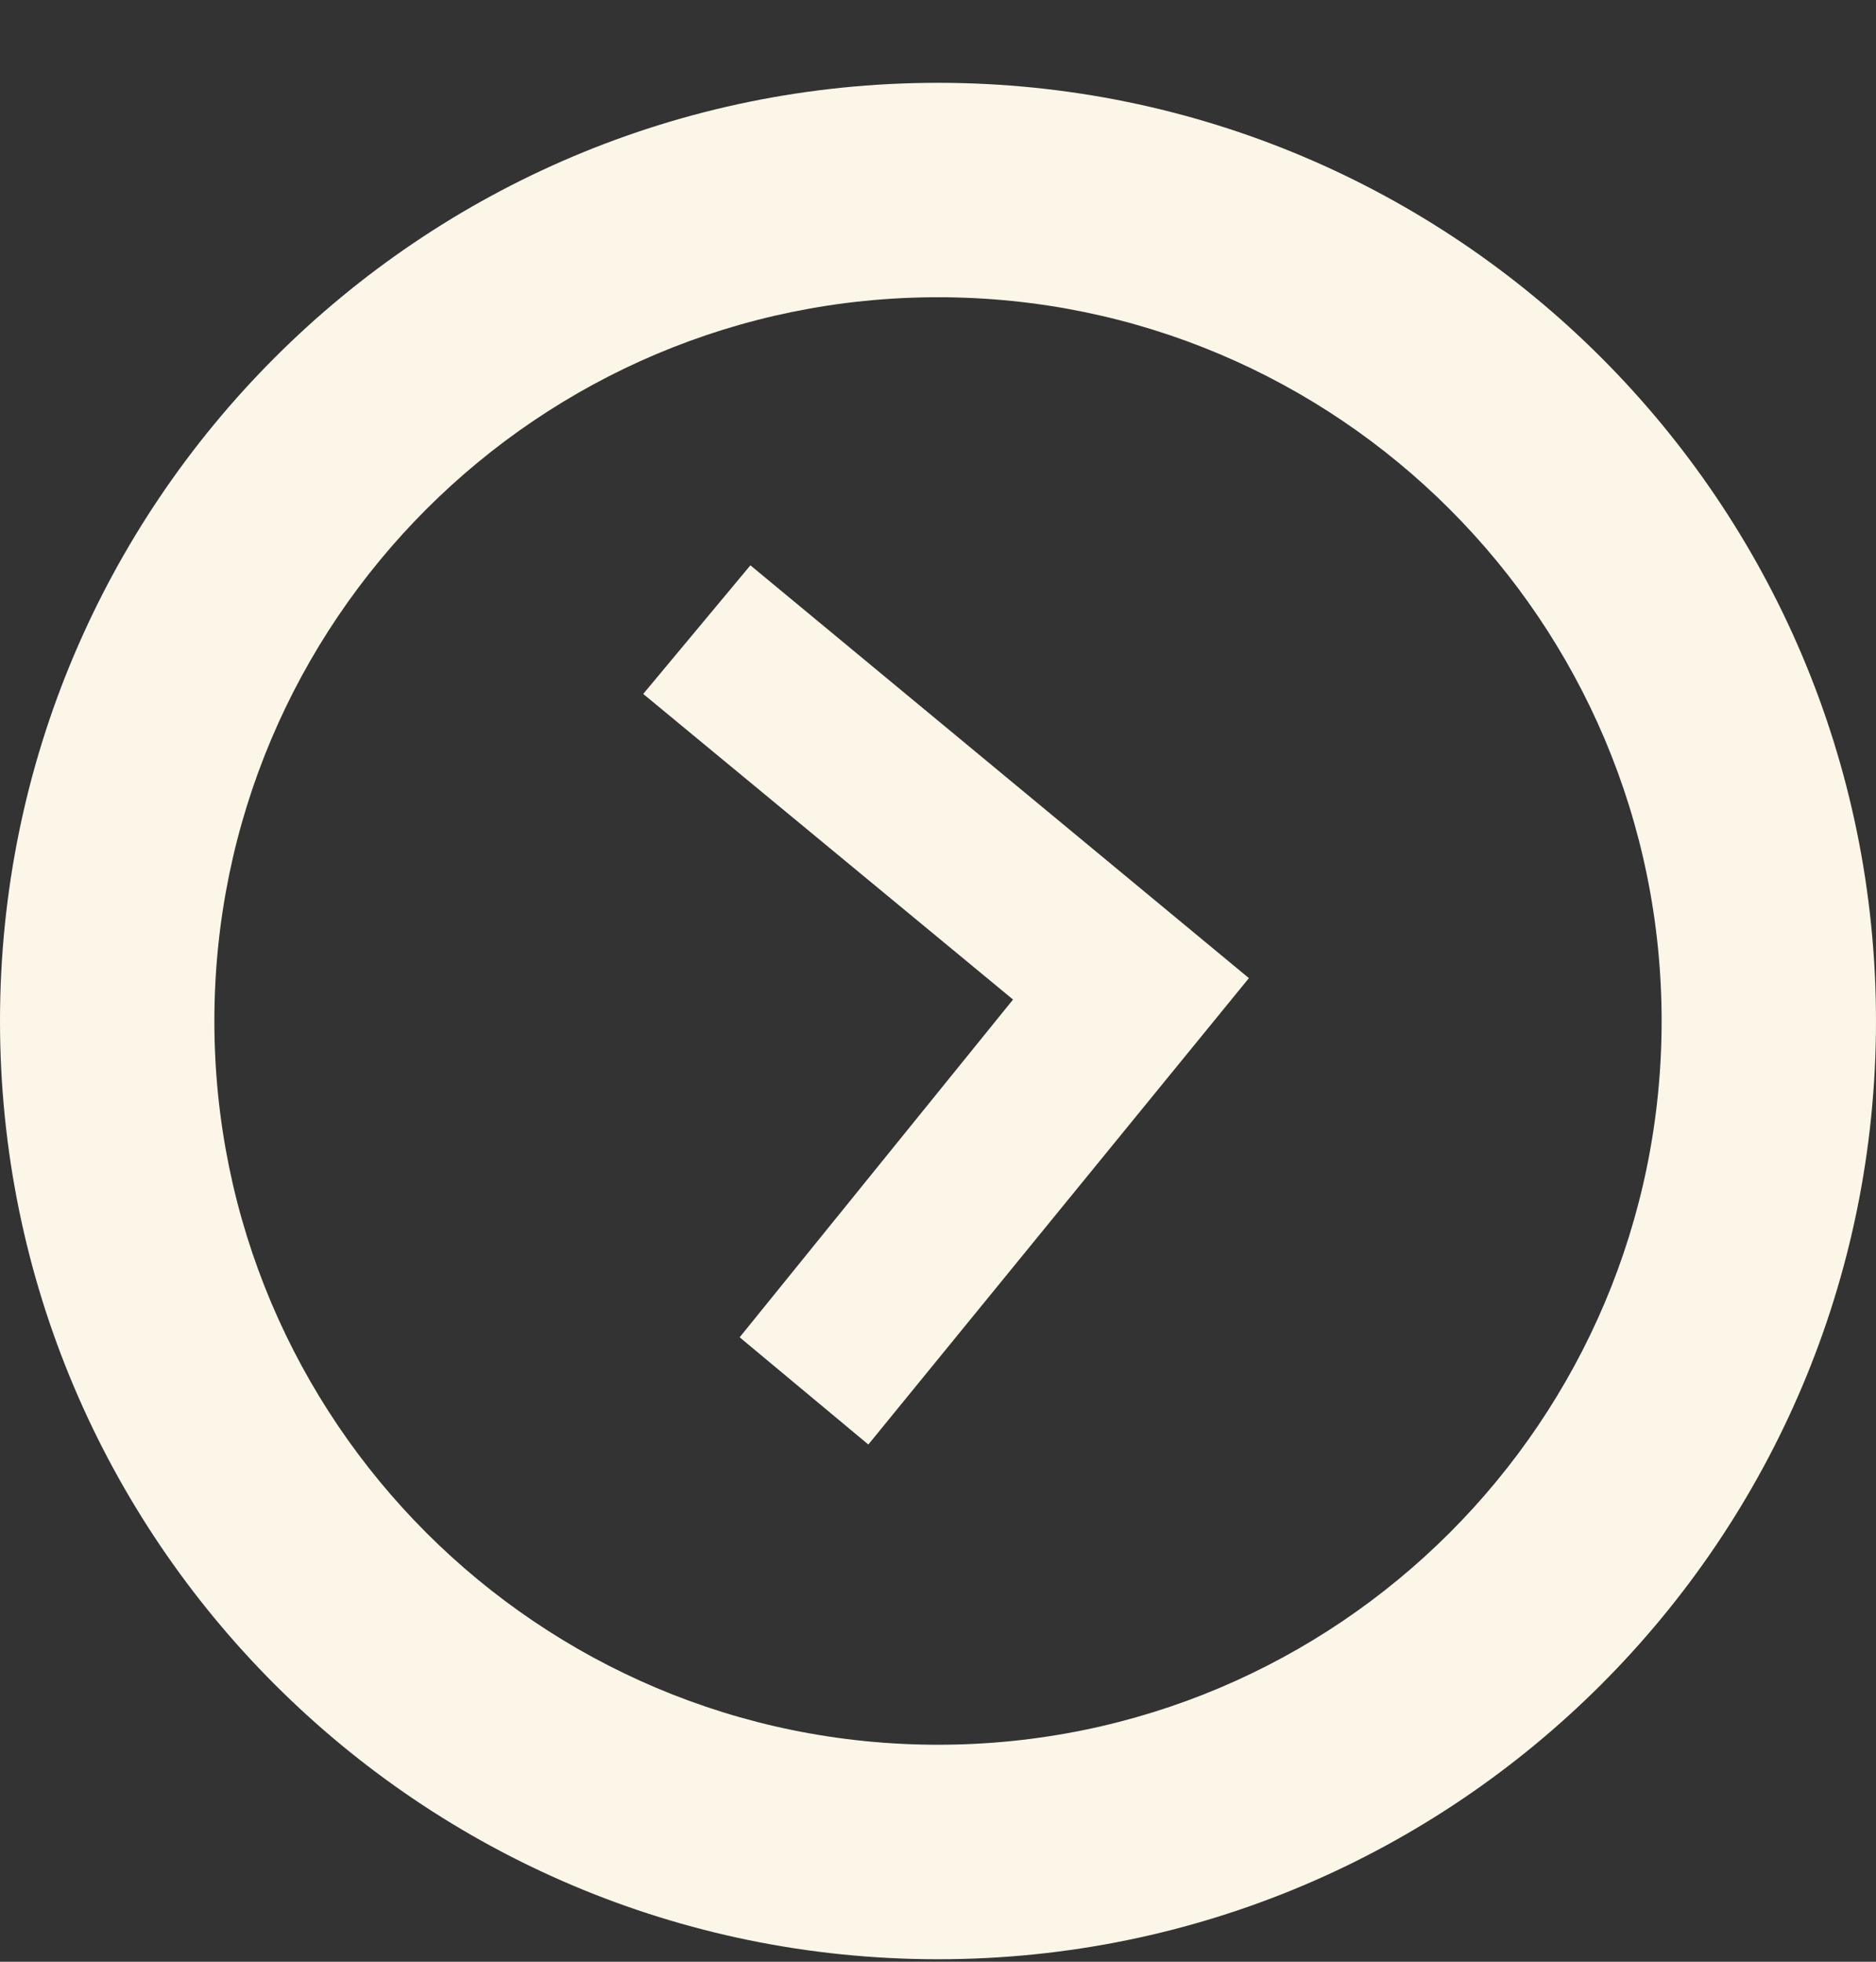
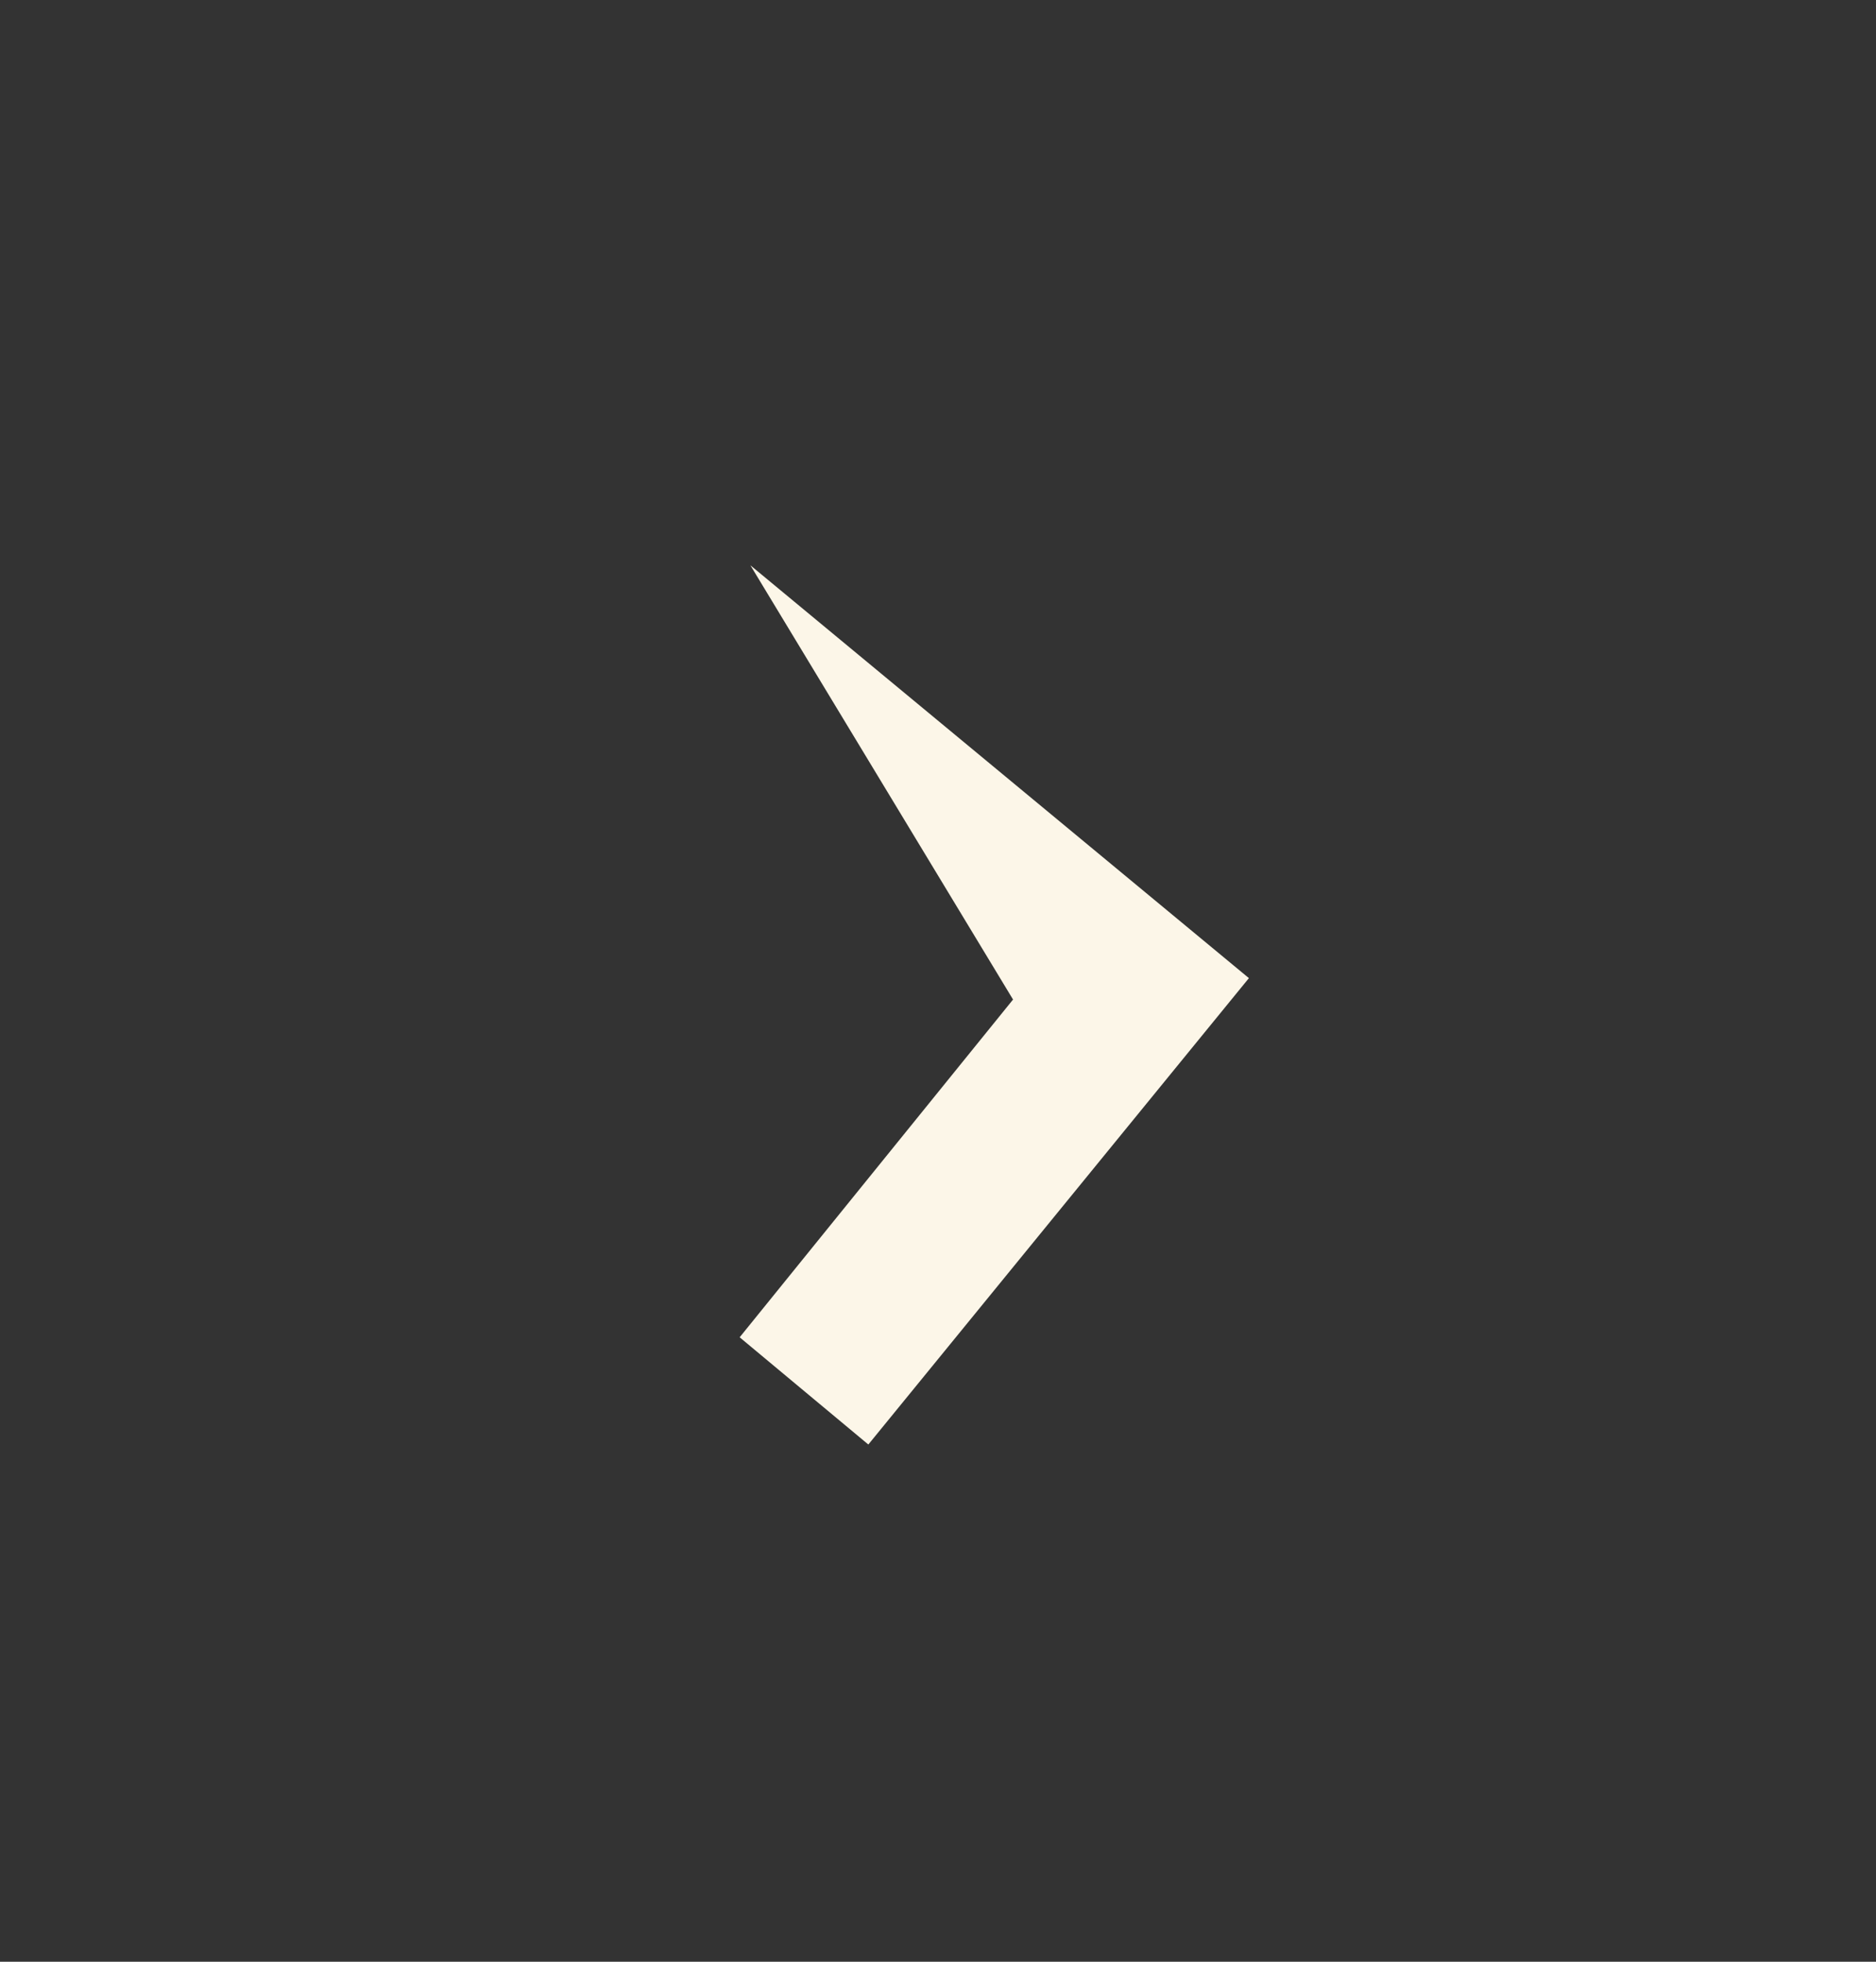
<svg xmlns="http://www.w3.org/2000/svg" width="22" height="23" viewBox="0 0 22 23" fill="none">
  <rect x="0" y="0" width="22" height="23" fill="#333333" stroke="none" />
-   <path fill-rule="evenodd" clip-rule="evenodd" d="M11 22.971C17.075 22.971 22 18.046 22 11.971C22 5.896 17.075 0.971 11 0.971C4.925 0.971 0 5.896 0 11.971C0 18.046 4.925 22.971 11 22.971ZM11 20.456C15.687 20.456 19.486 16.657 19.486 11.971C19.486 7.284 15.687 3.485 11 3.485C6.313 3.485 2.514 7.284 2.514 11.971C2.514 16.657 6.313 20.456 11 20.456Z" fill="#FCF6E8" />
-   <path d="M14.646 11.468L10.183 16.936L8.674 15.679L11.88 11.719L7.543 8.136L8.8 6.628L14.646 11.468Z" fill="#FCF6E8" />
+   <path d="M14.646 11.468L10.183 16.936L8.674 15.679L11.88 11.719L8.8 6.628L14.646 11.468Z" fill="#FCF6E8" />
</svg>